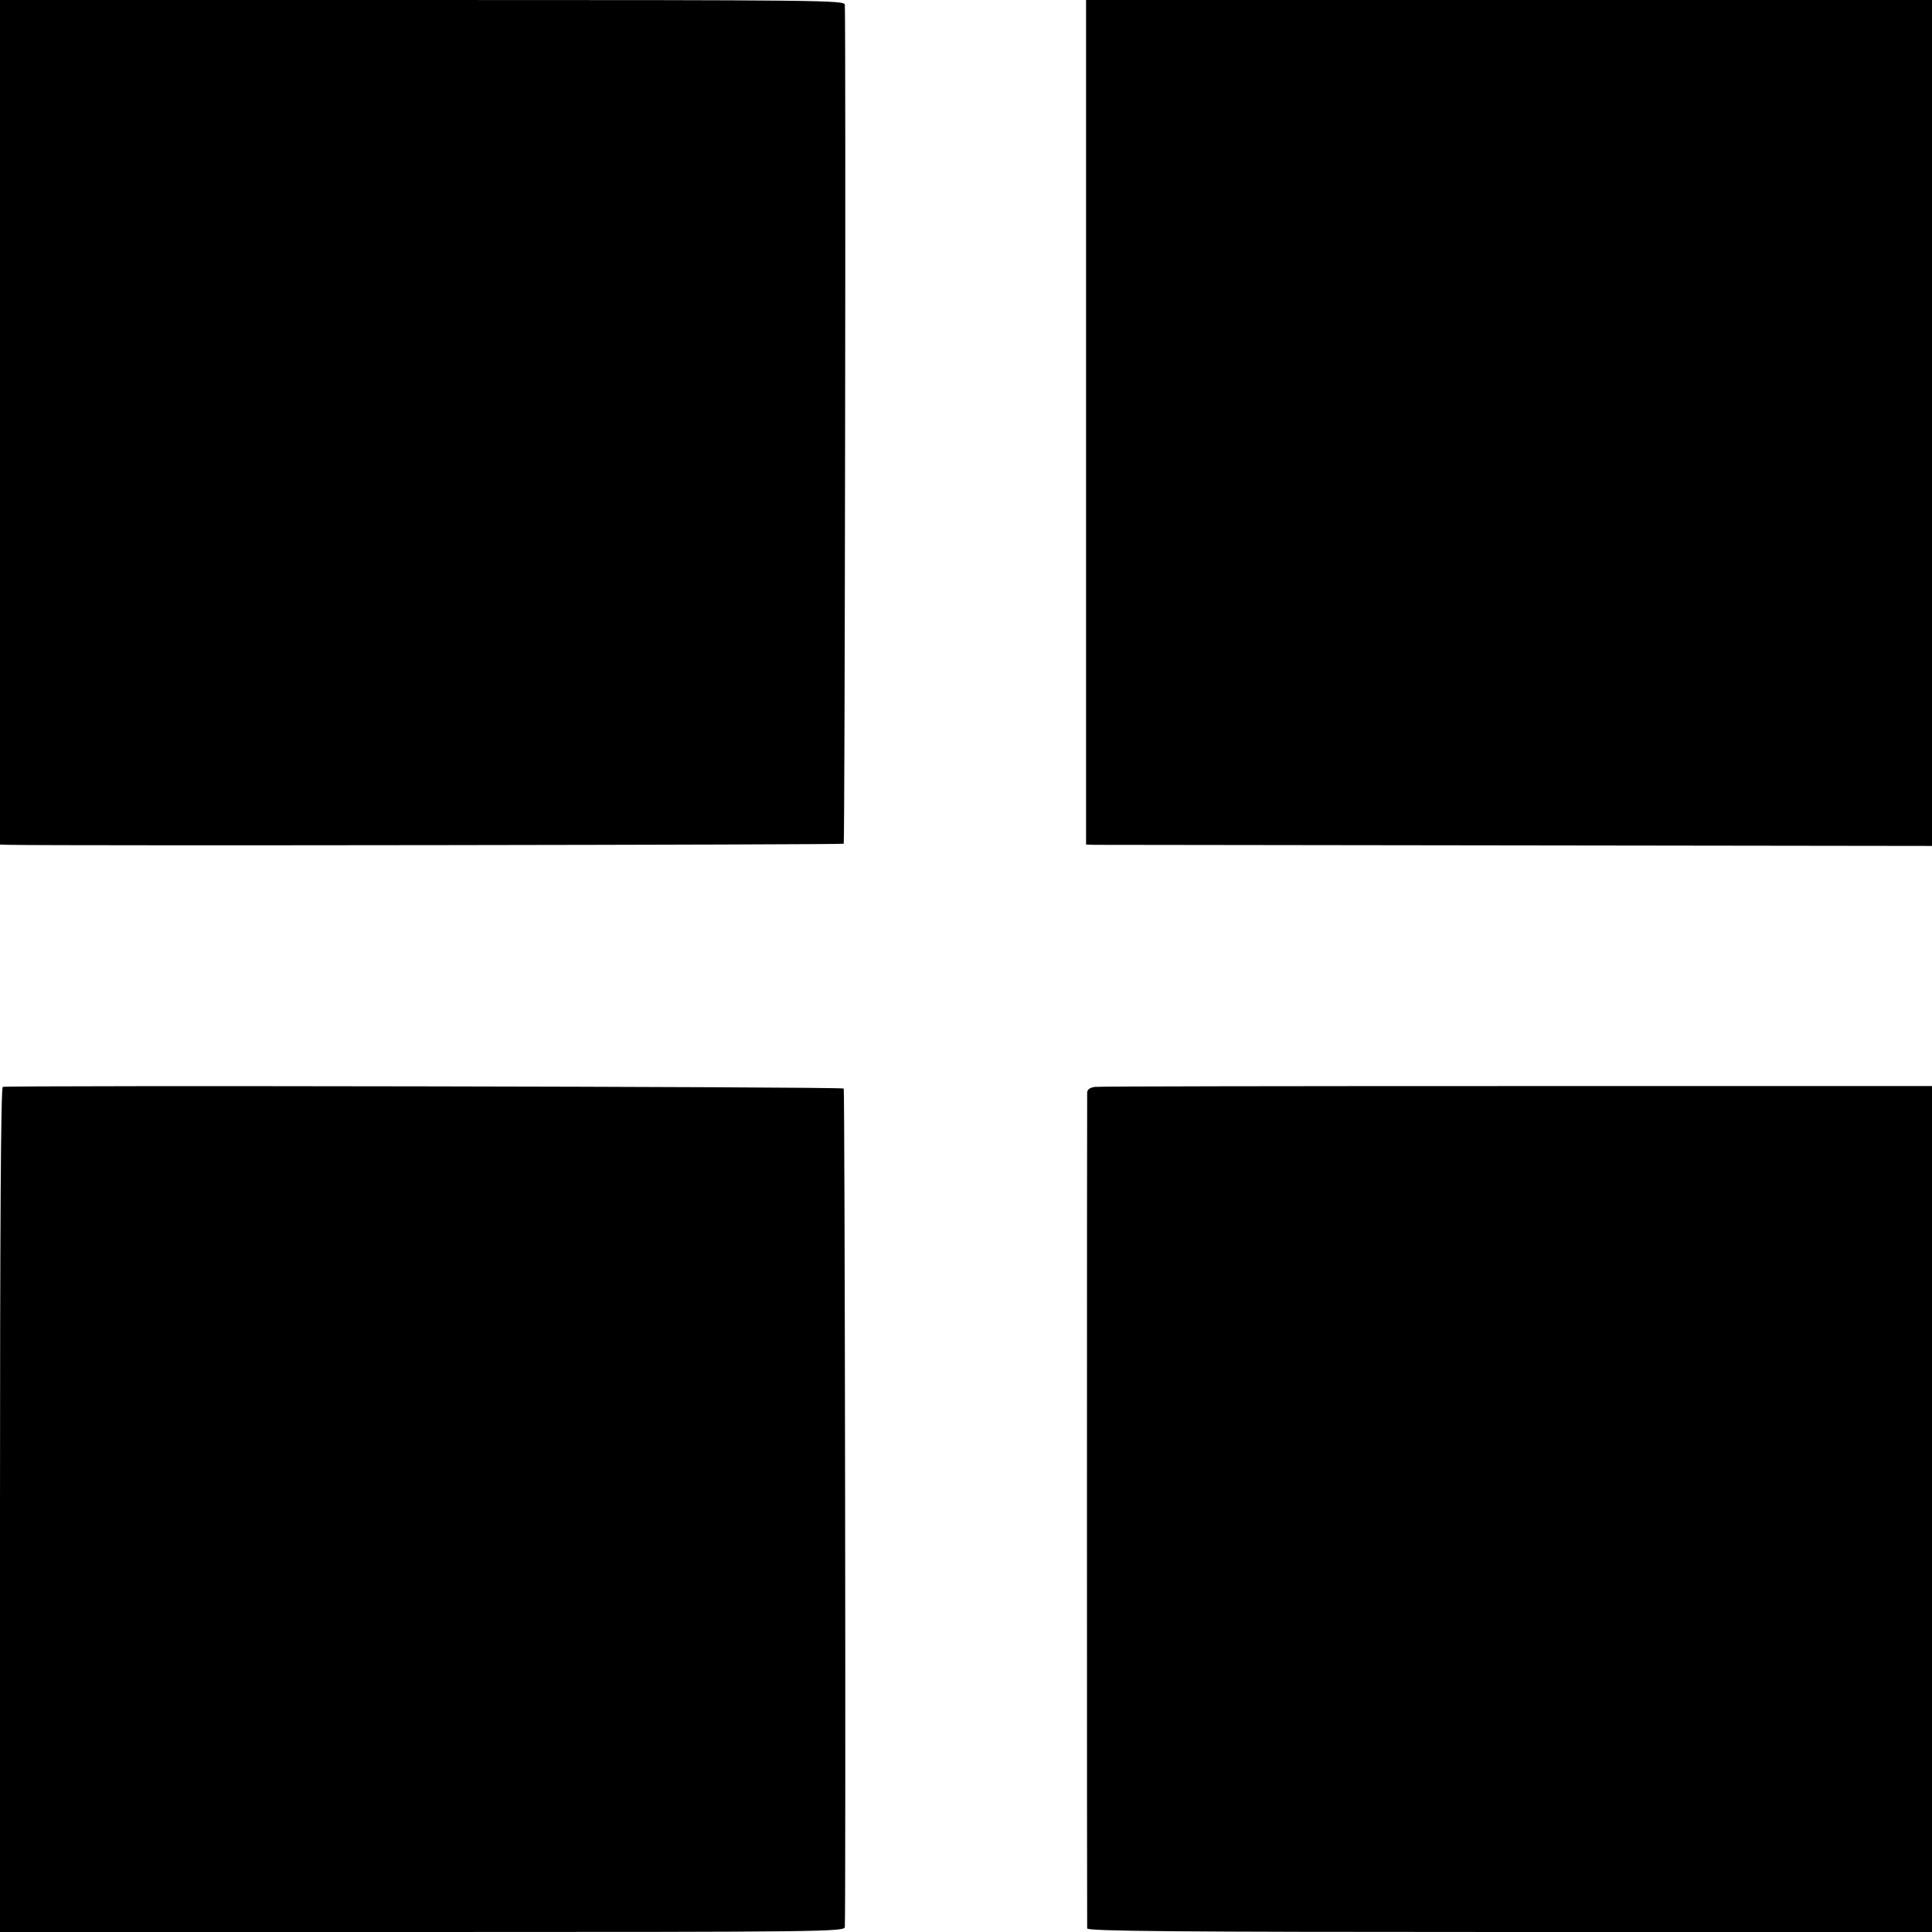
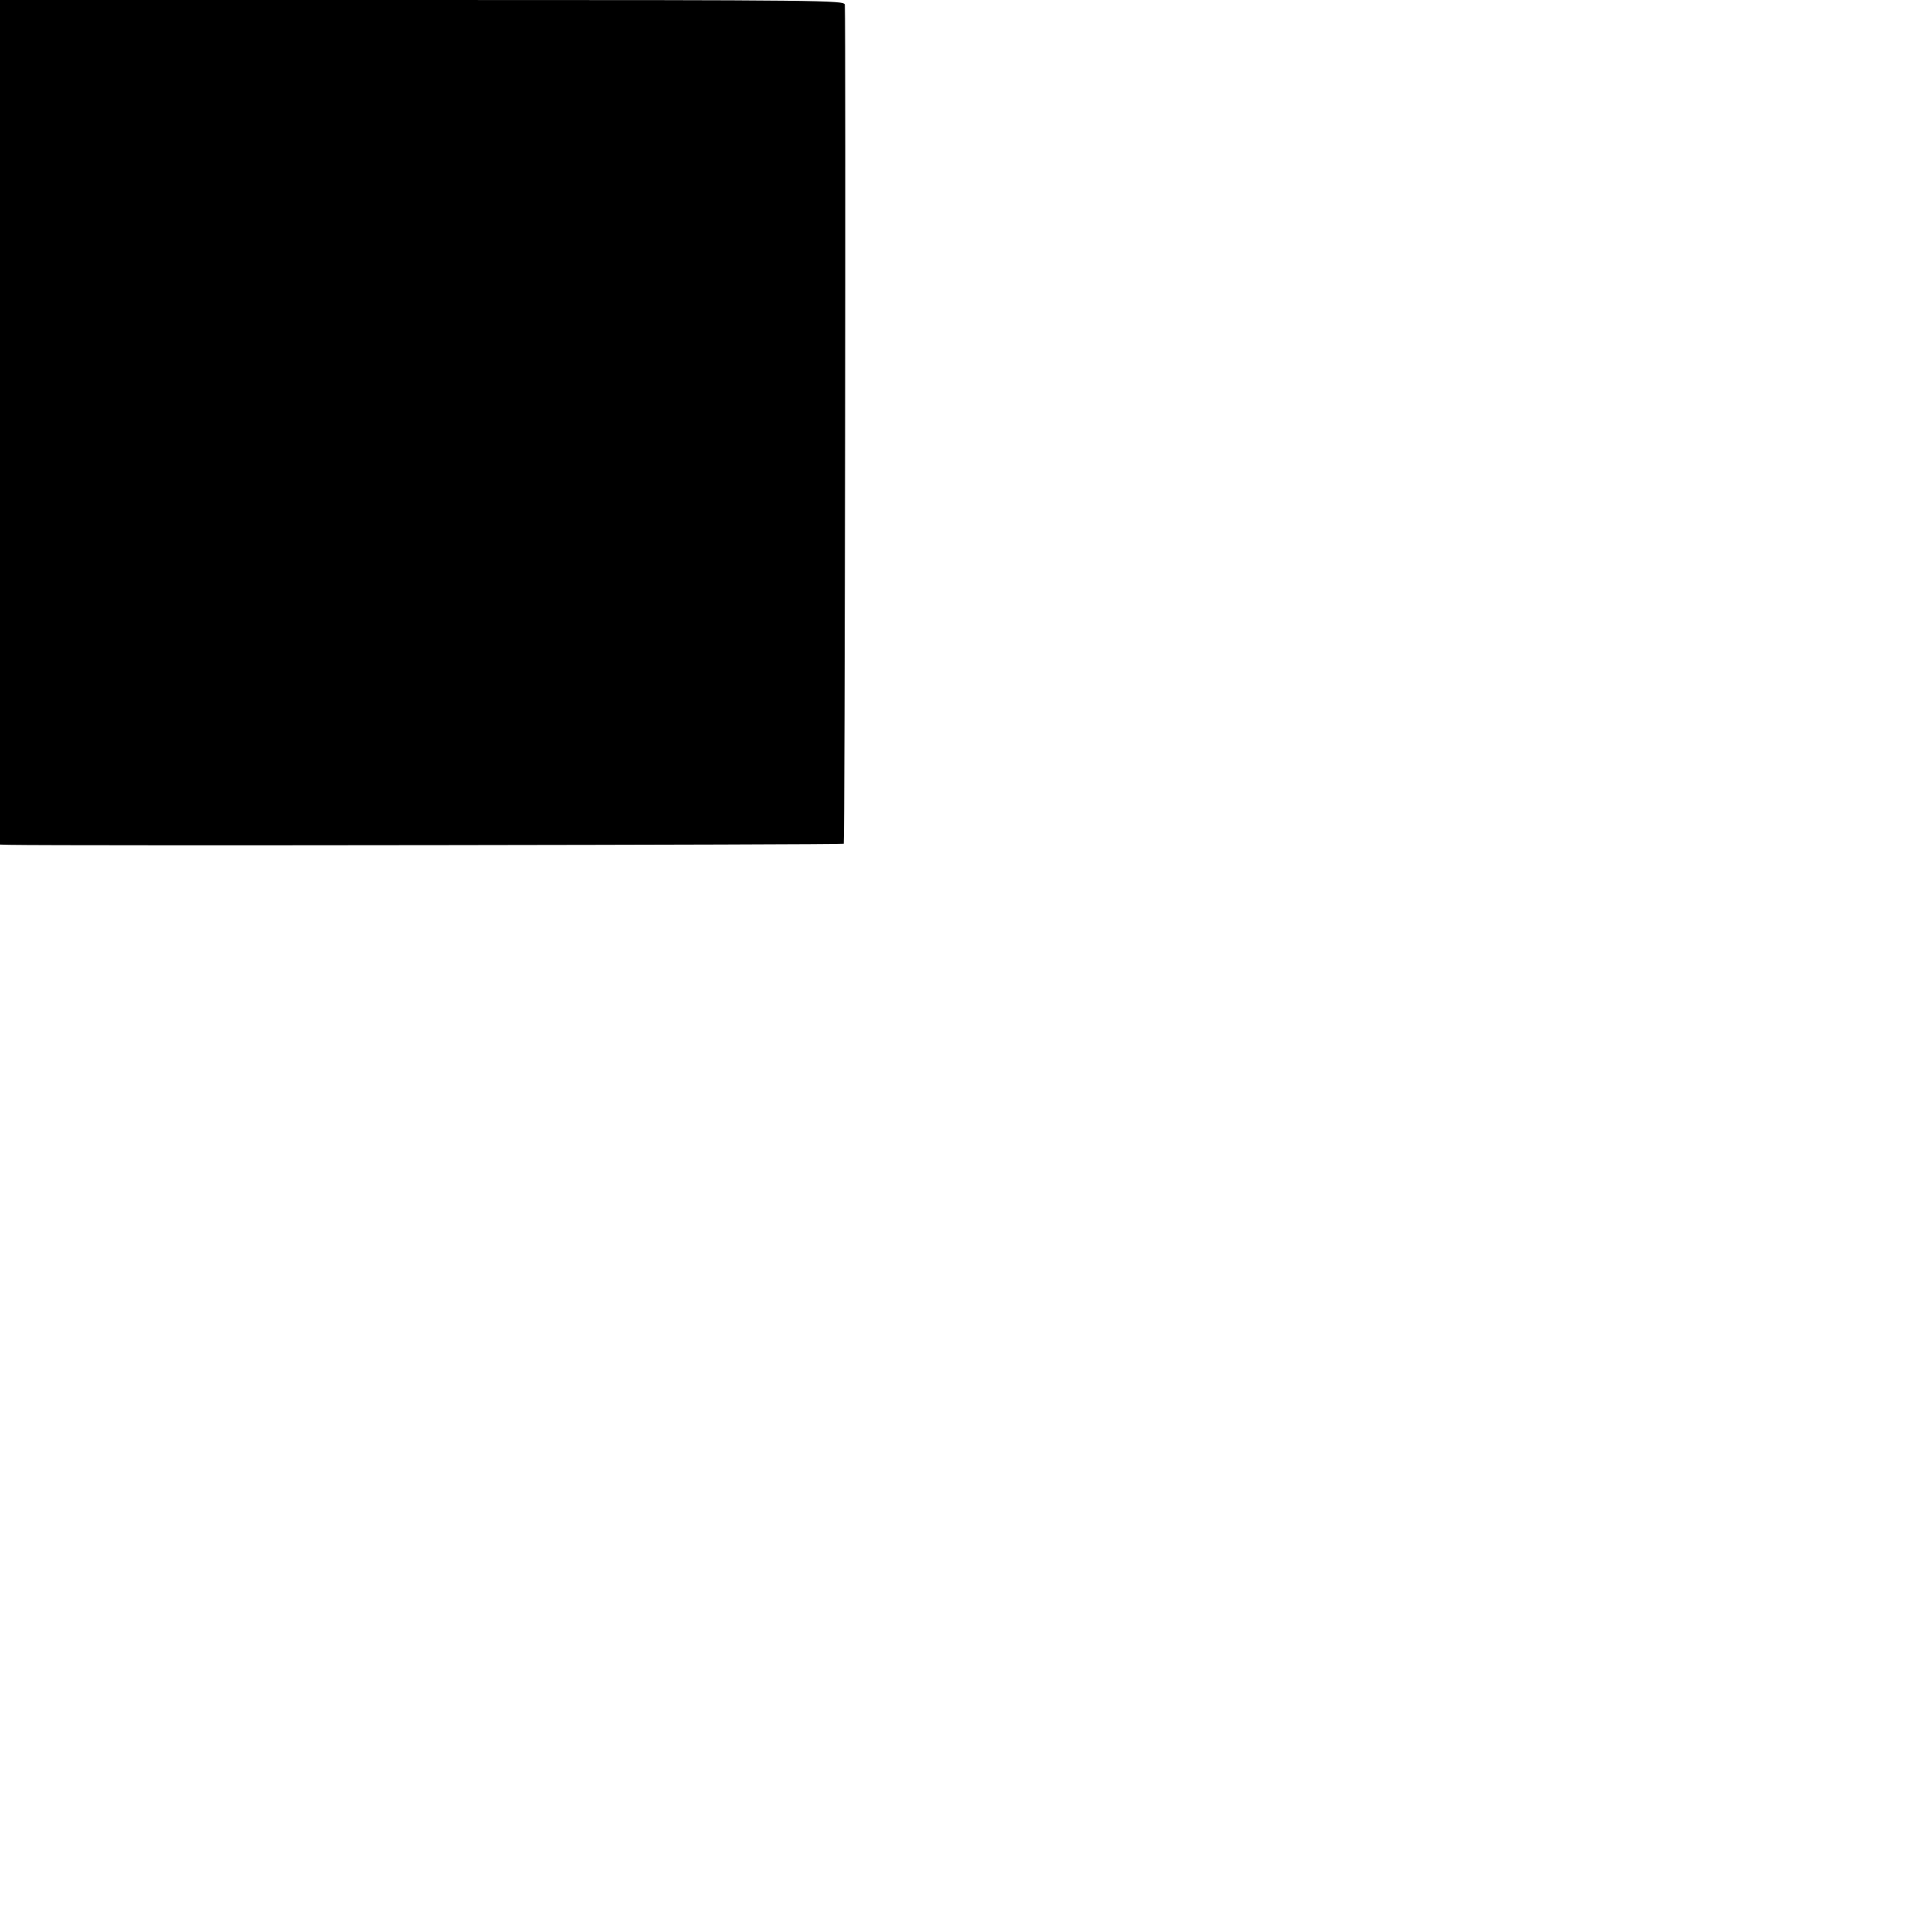
<svg xmlns="http://www.w3.org/2000/svg" version="1.0" width="700pt" height="700pt" viewBox="0 0 700 700" preserveAspectRatio="xMidYMid meet">
  <g transform="translate(0,700) scale(0.1,-0.1)" fill="#000000" stroke="none">
    <path d="M0 5470 l0 -1530 33 -1 c206 -4 3019 0 3024 4 4 5 8 2938 4 3040 -1 16 -81 17 -1531 17 l-1530 0 0 -1530z" />
-     <path d="M3935 5470 l0 -1530 30 -1 c17 0 706 -1 1532 -2 l1503 -2 0 1533 0 1532 -1532 0 -1533 0 0 -1530z" />
-     <path d="M10 3062 c-7 -3 -10 -523 -10 -1533 l0 -1529 1530 0 c1450 0 1530 1 1531 18 4 107 0 3034 -4 3038 -6 7 -3029 12 -3047 6z" />
-     <path d="M3968 3062 c-18 -2 -28 -9 -29 -20 -1 -22 -1 -3013 0 -3029 1 -10 314 -13 1531 -13 l1530 0 0 1533 0 1532 -1503 0 c-826 0 -1514 -1 -1529 -3z" />
  </g>
</svg>